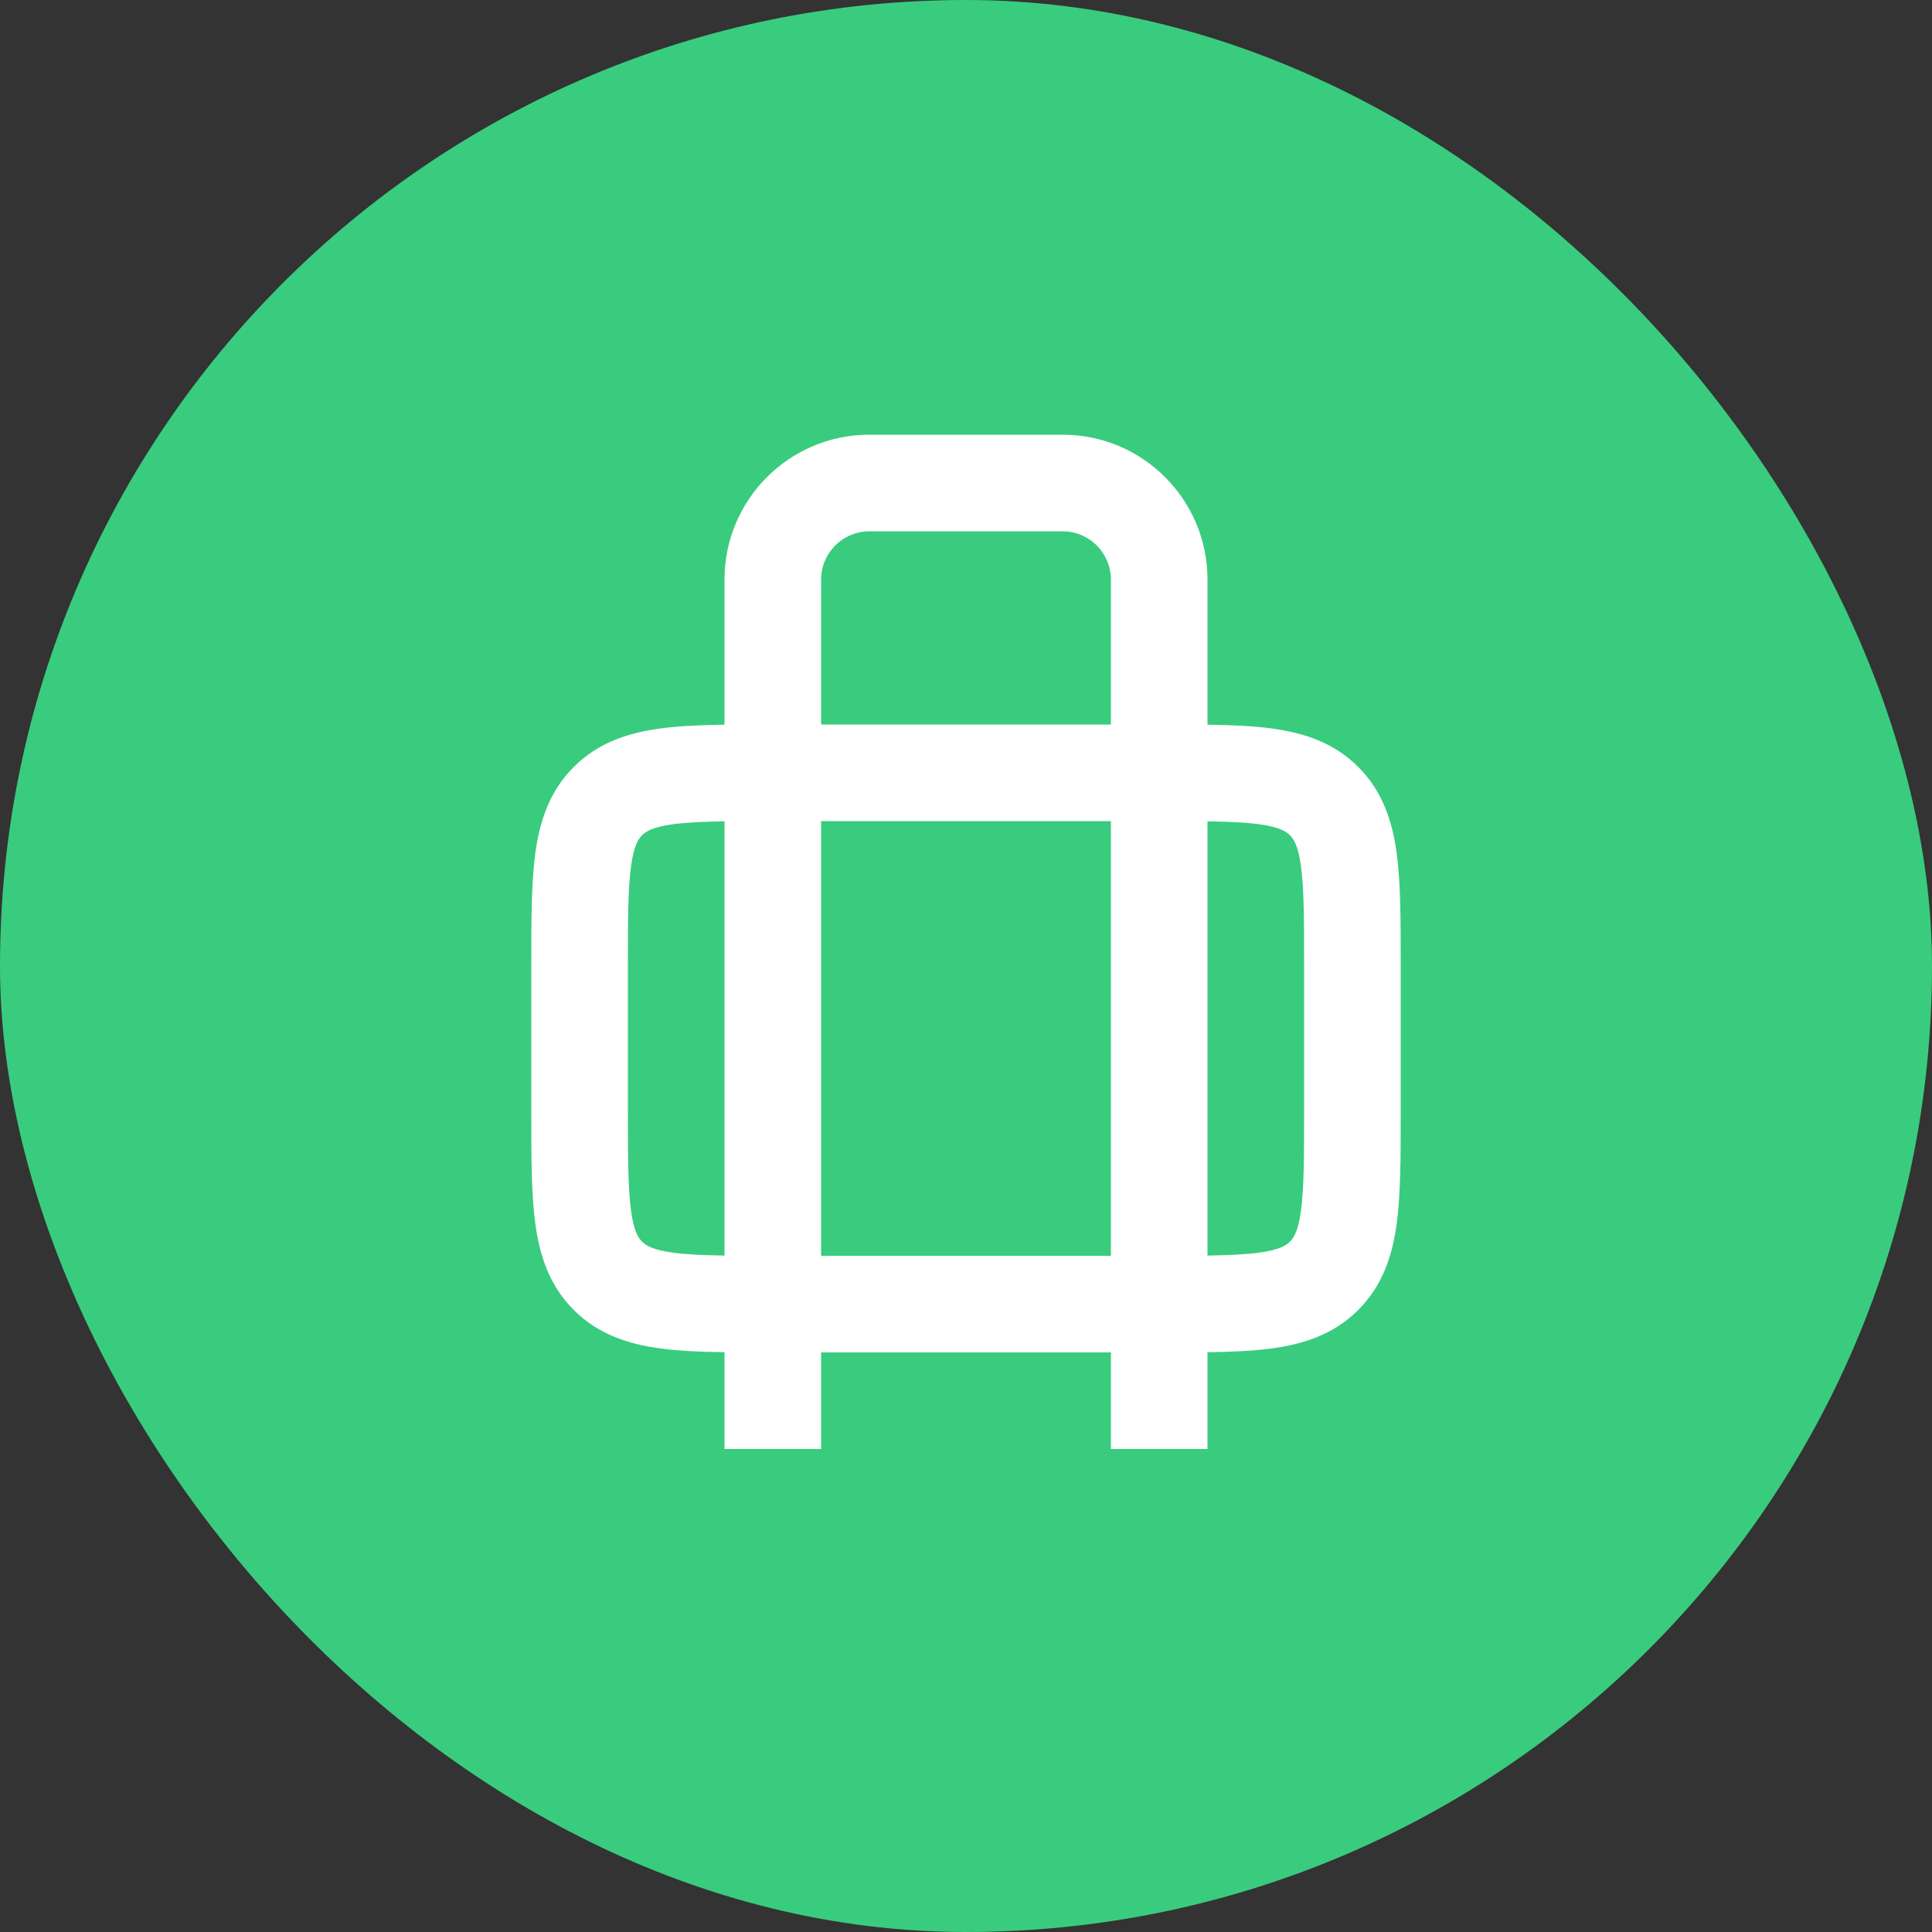
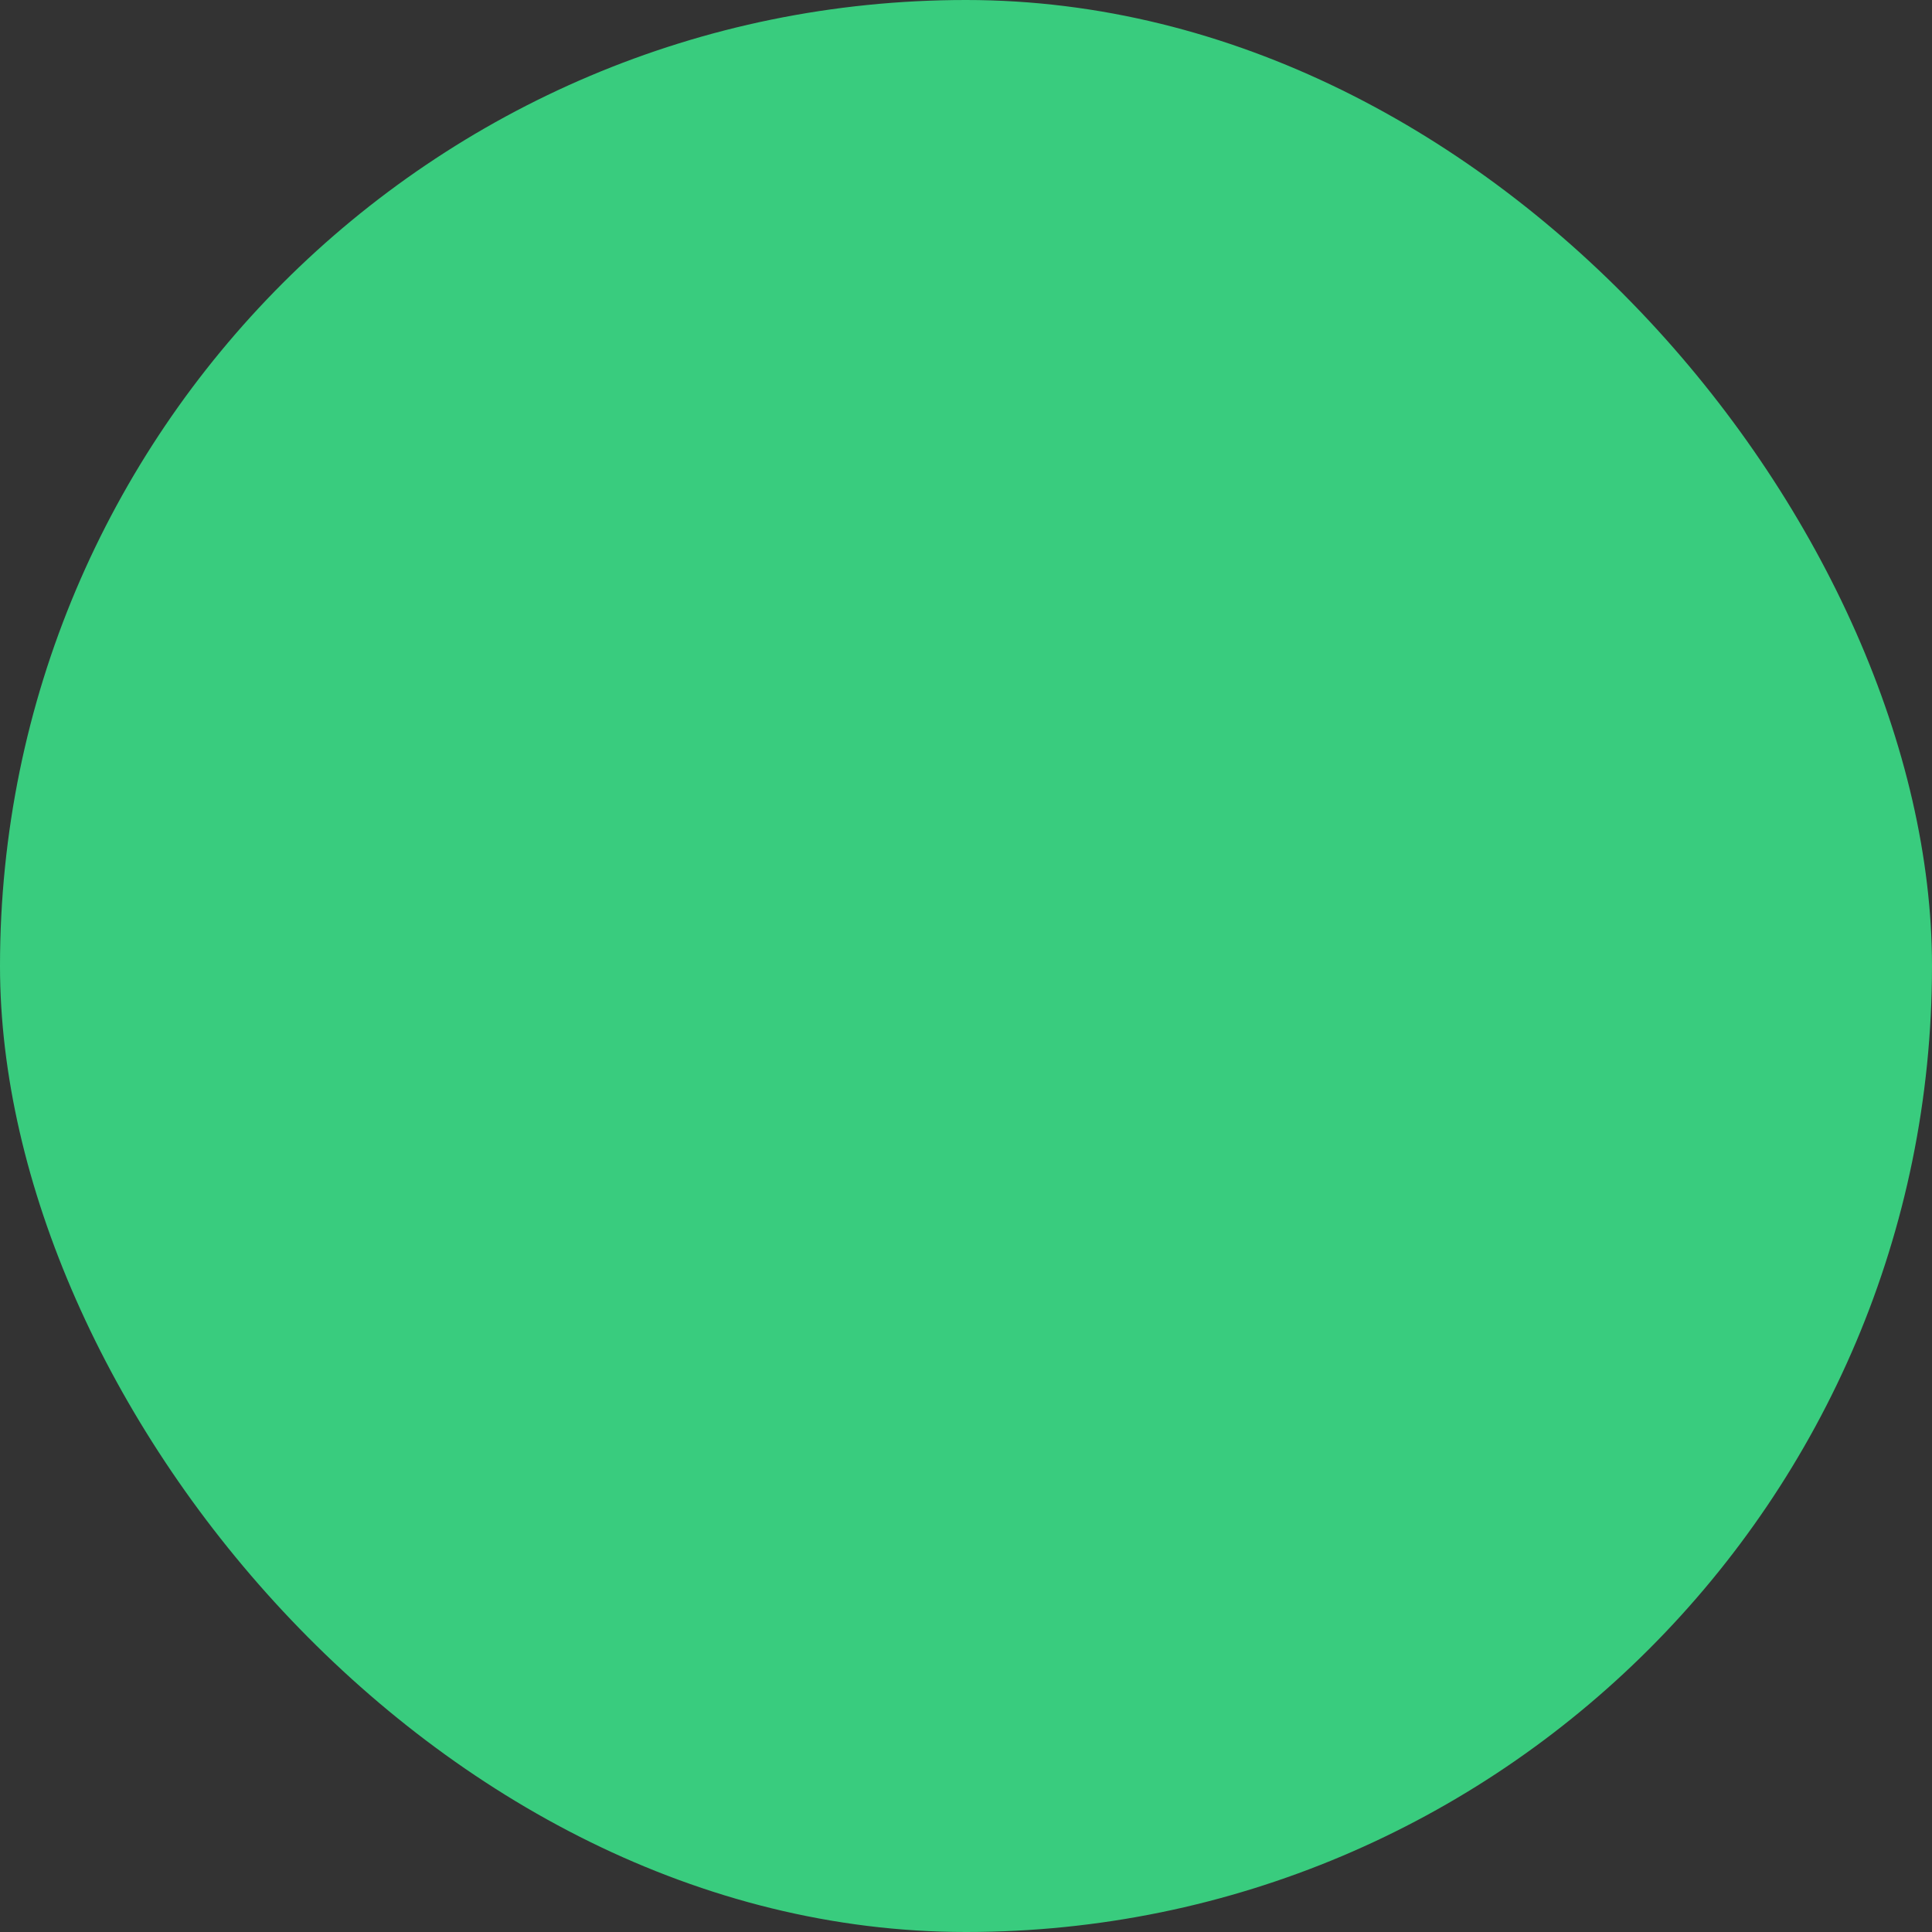
<svg xmlns="http://www.w3.org/2000/svg" width="40" height="40" viewBox="0 0 40 40" fill="none">
  <rect x="0" y="0" width="40" height="40" fill="#333333" stroke="none" />
  <rect width="40" height="40" rx="20" fill="#39CC7E" />
-   <path fill-rule="evenodd" clip-rule="evenodd" d="M18 9C16.343 9 15 10.343 15 12V15.004C14.502 15.011 14.057 15.03 13.672 15.082C13.017 15.17 12.388 15.369 11.879 15.879C11.369 16.388 11.17 17.017 11.082 17.672C11 18.284 11 19.048 11 19.934L11 20V23L11 23.066C11 23.952 11 24.716 11.082 25.328C11.17 25.983 11.369 26.612 11.879 27.121C12.388 27.631 13.017 27.83 13.672 27.918C14.057 27.97 14.502 27.989 15 27.996V29V30H17V29V28H23V29V30H25V29V27.996C25.498 27.989 25.943 27.97 26.328 27.918C26.983 27.83 27.612 27.631 28.121 27.121C28.631 26.612 28.83 25.983 28.918 25.328C29 24.716 29 23.952 29 23.066L29 23V20L29 19.934C29 19.048 29 18.284 28.918 17.672C28.83 17.017 28.631 16.388 28.121 15.879C27.612 15.369 26.983 15.17 26.328 15.082C25.943 15.03 25.498 15.011 25 15.004V12C25 10.343 23.657 9 22 9H18ZM23 15V12C23 11.448 22.552 11 22 11H18C17.448 11 17 11.448 17 12V15H23ZM17 17H23V26H17V17ZM15 17.005C14.559 17.011 14.219 17.027 13.939 17.064C13.505 17.123 13.369 17.217 13.293 17.293C13.217 17.369 13.123 17.505 13.064 17.939C13.002 18.401 13 19.029 13 20V23C13 23.971 13.002 24.599 13.064 25.061C13.123 25.495 13.217 25.631 13.293 25.707C13.369 25.783 13.505 25.877 13.939 25.936C14.219 25.973 14.559 25.989 15 25.995V17.005ZM25 25.995V17.005C25.441 17.011 25.781 17.027 26.061 17.064C26.495 17.123 26.631 17.217 26.707 17.293C26.783 17.369 26.877 17.505 26.936 17.939C26.998 18.401 27 19.029 27 20V23C27 23.971 26.998 24.599 26.936 25.061C26.877 25.495 26.783 25.631 26.707 25.707C26.631 25.783 26.495 25.877 26.061 25.936C25.781 25.973 25.441 25.989 25 25.995Z" fill="white" />
</svg>